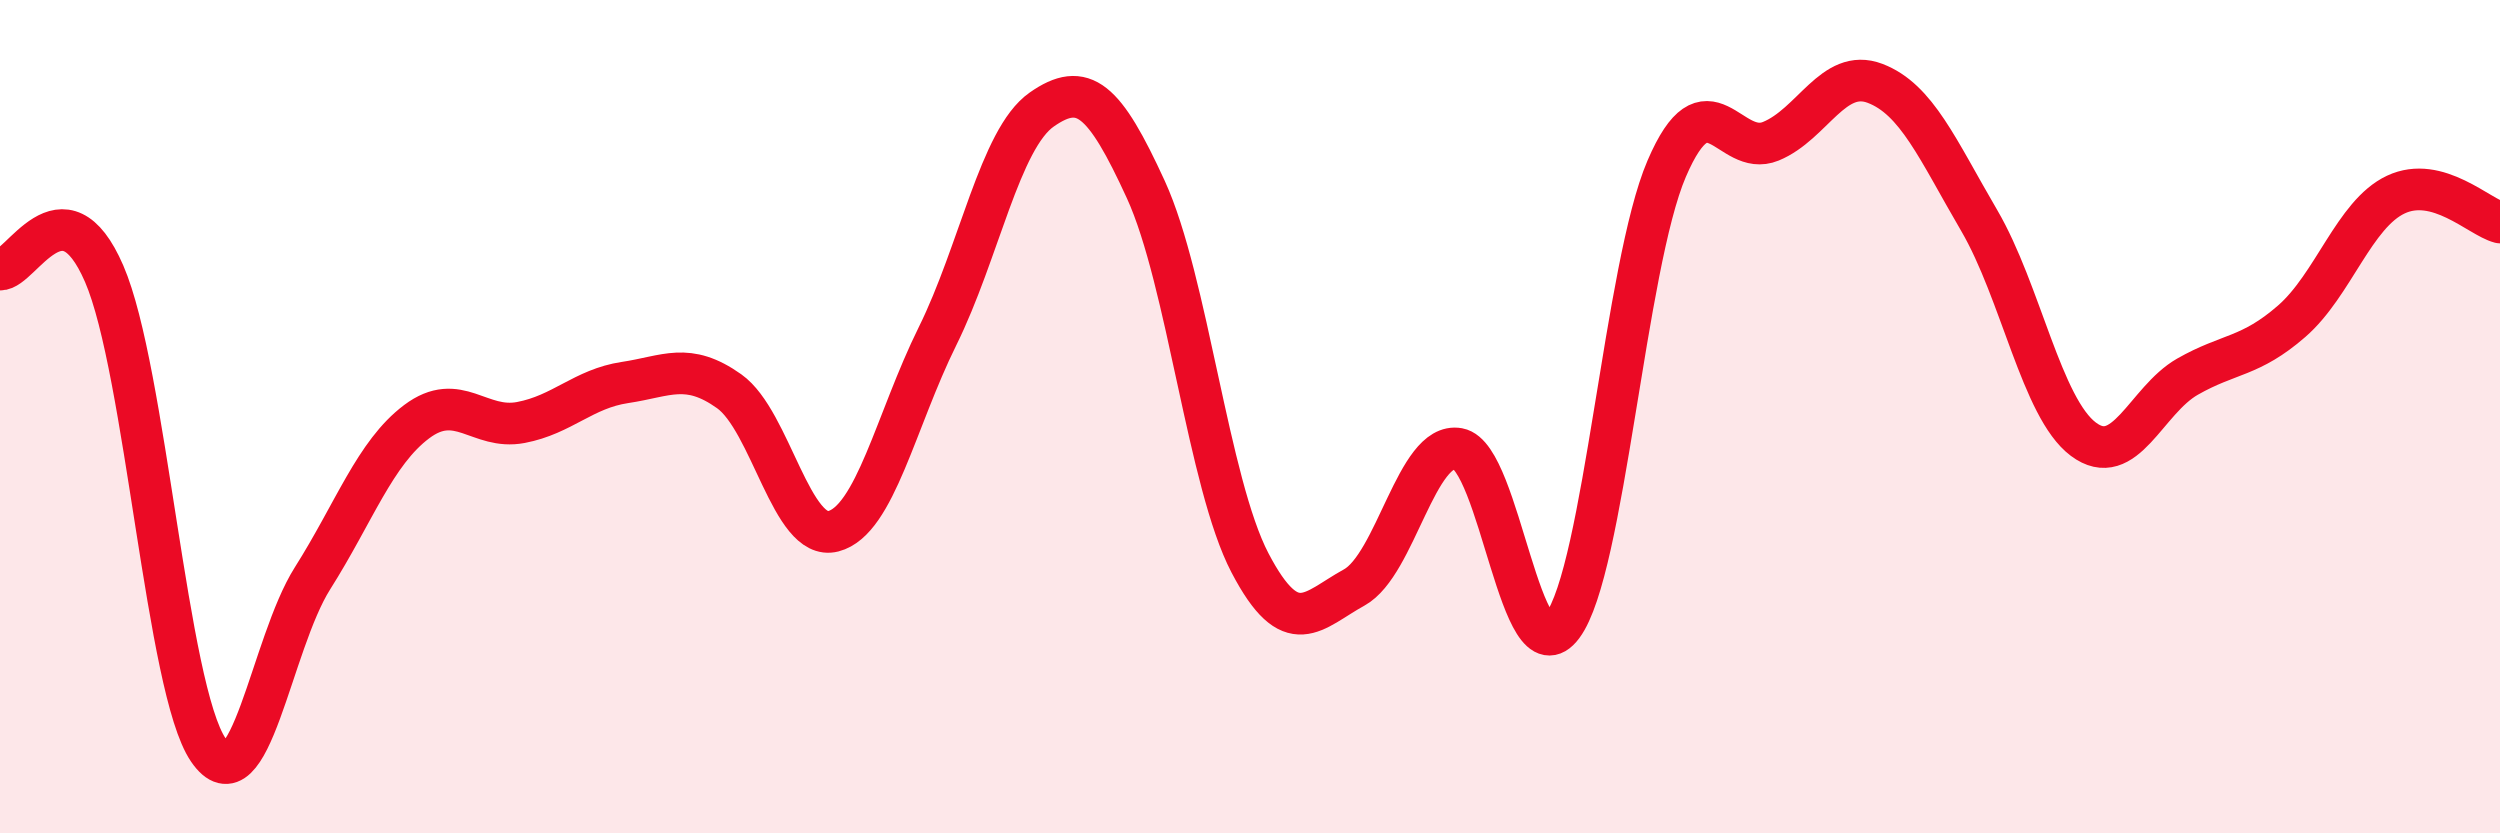
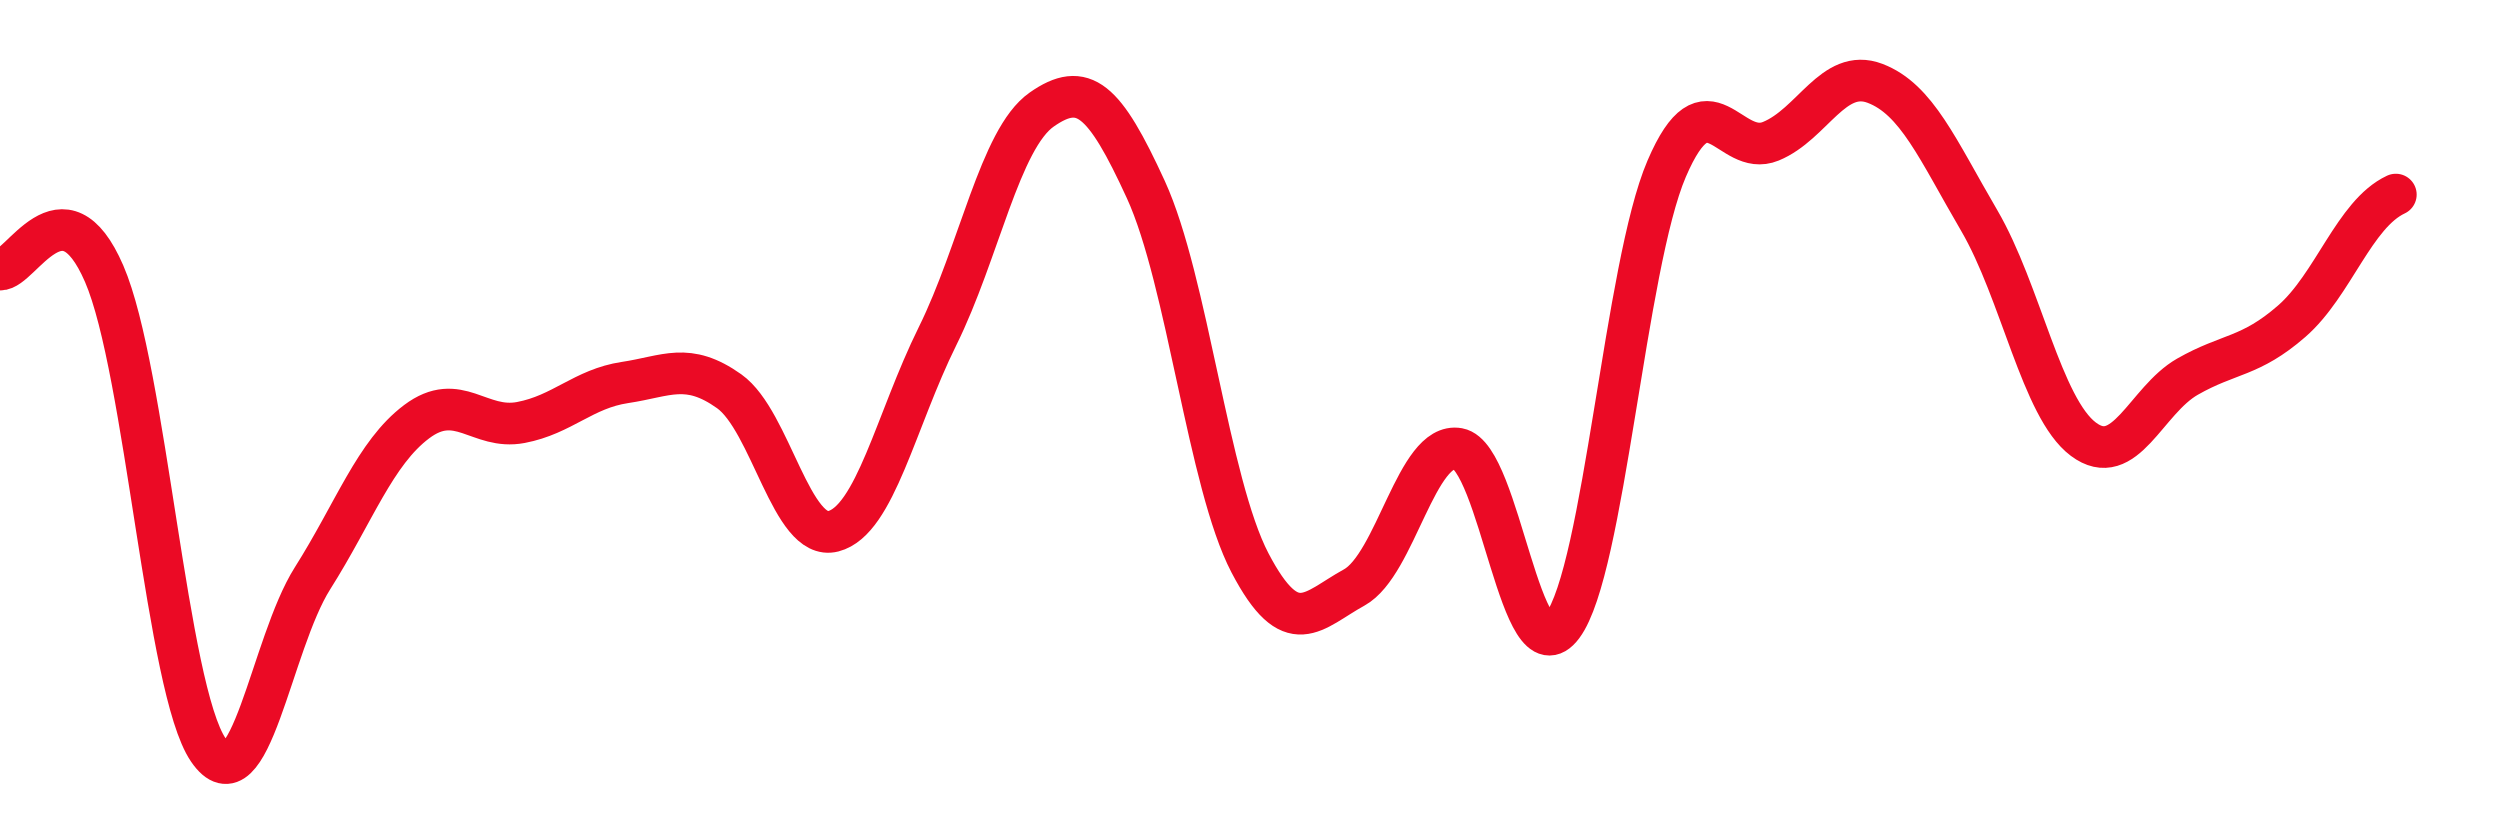
<svg xmlns="http://www.w3.org/2000/svg" width="60" height="20" viewBox="0 0 60 20">
-   <path d="M 0,6.47 C 0.5,6.49 1.5,4.26 2.5,6.57 C 3.5,8.88 4,16.54 5,18 C 6,19.46 6.5,15.46 7.5,13.88 C 8.5,12.3 9,10.87 10,10.12 C 11,9.37 11.5,10.33 12.5,10.14 C 13.5,9.95 14,9.33 15,9.18 C 16,9.03 16.5,8.68 17.5,9.39 C 18.5,10.1 19,13.01 20,12.75 C 21,12.49 21.5,10.09 22.5,8.07 C 23.5,6.05 24,3.33 25,2.63 C 26,1.93 26.5,2.37 27.5,4.55 C 28.5,6.73 29,11.6 30,13.51 C 31,15.42 31.5,14.65 32.5,14.1 C 33.5,13.55 34,10.59 35,10.77 C 36,10.95 36.5,16.36 37.5,15.02 C 38.5,13.68 39,6.38 40,4.05 C 41,1.72 41.5,3.8 42.5,3.39 C 43.5,2.98 44,1.62 45,2 C 46,2.38 46.5,3.58 47.5,5.29 C 48.5,7 49,9.79 50,10.54 C 51,11.29 51.5,9.61 52.5,9.04 C 53.5,8.47 54,8.58 55,7.71 C 56,6.84 56.5,5.14 57.5,4.67 C 58.5,4.2 59.5,5.21 60,5.34L60 20L0 20Z" fill="#EB0A25" opacity="0.1" stroke-linecap="round" stroke-linejoin="round" />
-   <path d="M 0,6.47 C 0.5,6.49 1.5,4.26 2.5,6.57 C 3.5,8.88 4,16.54 5,18 C 6,19.46 6.5,15.46 7.5,13.88 C 8.5,12.3 9,10.87 10,10.12 C 11,9.37 11.5,10.33 12.5,10.14 C 13.5,9.95 14,9.33 15,9.18 C 16,9.03 16.5,8.68 17.5,9.39 C 18.5,10.1 19,13.01 20,12.75 C 21,12.49 21.5,10.09 22.5,8.07 C 23.5,6.05 24,3.33 25,2.63 C 26,1.93 26.5,2.37 27.5,4.55 C 28.5,6.73 29,11.6 30,13.51 C 31,15.42 31.5,14.65 32.5,14.1 C 33.5,13.55 34,10.59 35,10.77 C 36,10.95 36.5,16.36 37.5,15.02 C 38.5,13.68 39,6.38 40,4.05 C 41,1.72 41.5,3.8 42.5,3.39 C 43.5,2.98 44,1.62 45,2 C 46,2.38 46.5,3.58 47.5,5.29 C 48.5,7 49,9.79 50,10.54 C 51,11.29 51.5,9.61 52.5,9.04 C 53.5,8.47 54,8.58 55,7.71 C 56,6.84 56.5,5.14 57.5,4.67 C 58.5,4.2 59.5,5.21 60,5.34" stroke="#EB0A25" stroke-width="1" fill="none" stroke-linecap="round" stroke-linejoin="round" />
+   <path d="M 0,6.47 C 0.5,6.49 1.5,4.26 2.5,6.57 C 3.5,8.88 4,16.54 5,18 C 6,19.46 6.5,15.46 7.5,13.88 C 8.5,12.3 9,10.87 10,10.12 C 11,9.37 11.5,10.33 12.5,10.14 C 13.5,9.95 14,9.33 15,9.18 C 16,9.03 16.5,8.68 17.5,9.39 C 18.5,10.1 19,13.01 20,12.75 C 21,12.49 21.5,10.09 22.5,8.07 C 23.5,6.05 24,3.33 25,2.63 C 26,1.93 26.5,2.37 27.5,4.55 C 28.5,6.73 29,11.6 30,13.51 C 31,15.42 31.5,14.65 32.5,14.1 C 33.5,13.55 34,10.59 35,10.77 C 36,10.95 36.5,16.36 37.5,15.02 C 38.5,13.68 39,6.38 40,4.05 C 41,1.72 41.5,3.8 42.5,3.39 C 43.5,2.98 44,1.62 45,2 C 46,2.38 46.5,3.58 47.5,5.29 C 48.5,7 49,9.79 50,10.54 C 51,11.29 51.5,9.61 52.5,9.04 C 53.5,8.47 54,8.58 55,7.71 C 56,6.84 56.5,5.14 57.5,4.67 " stroke="#EB0A25" stroke-width="1" fill="none" stroke-linecap="round" stroke-linejoin="round" />
</svg>